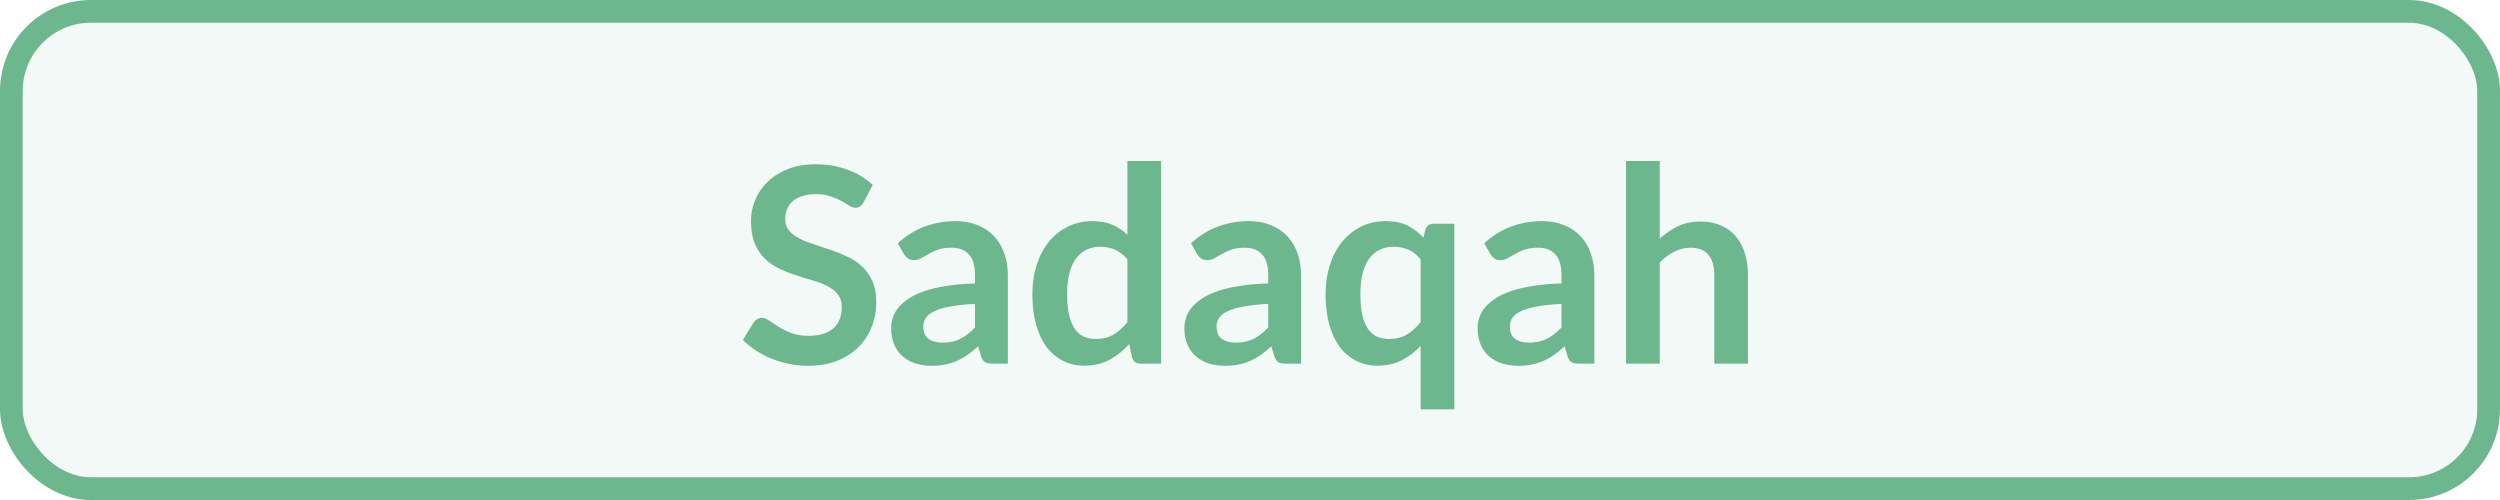
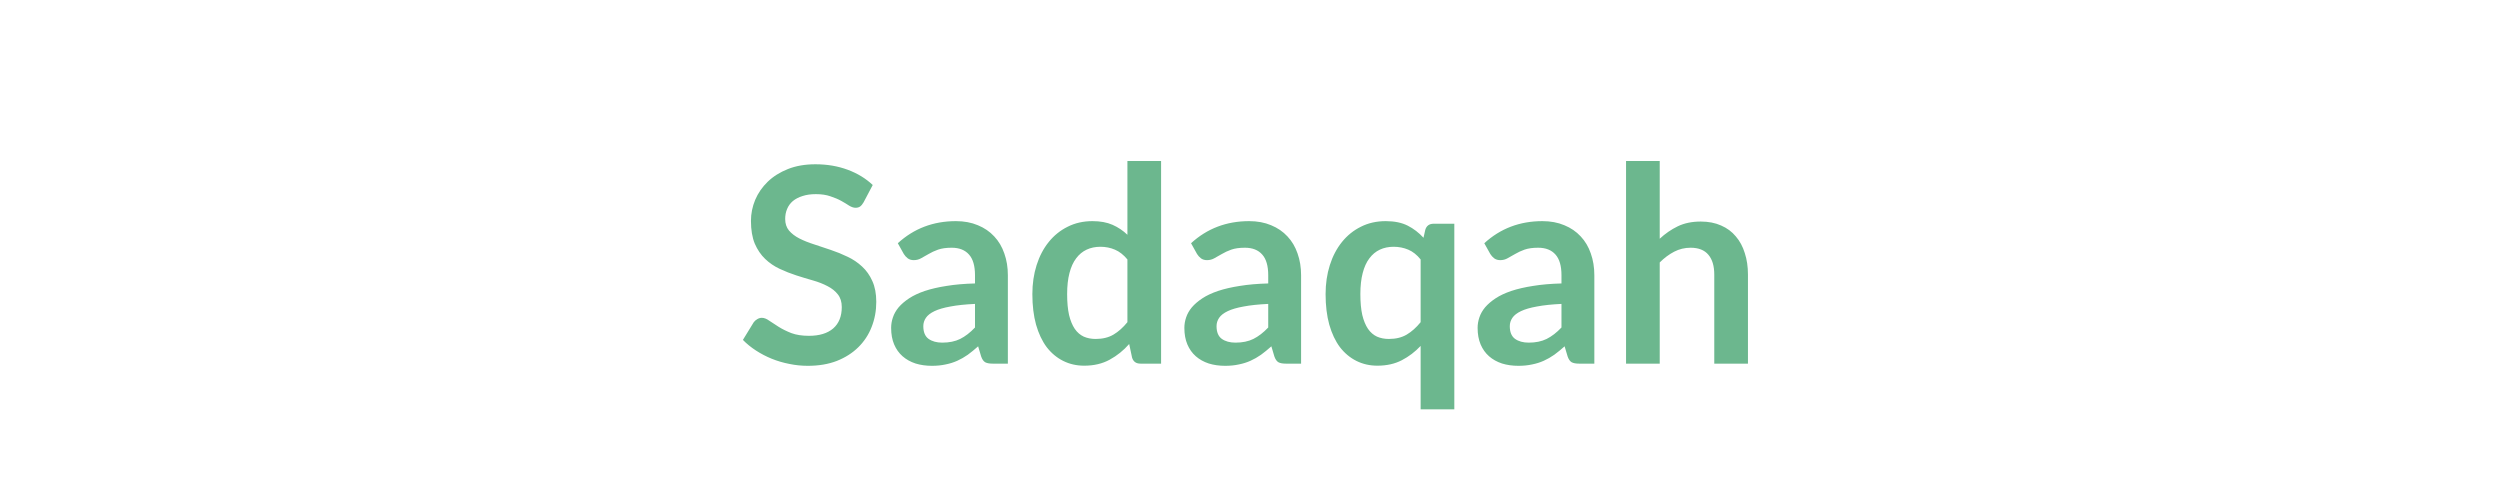
<svg xmlns="http://www.w3.org/2000/svg" width="110" height="22" viewBox="0 0 110 22" fill="none">
-   <rect x="0.5" y="0.5" width="109" height="21" rx="3.5" fill="#6CB78E" fill-opacity="0.08" stroke="#6CB78E" />
  <path d="M37.998 8.902C37.95 8.986 37.898 9.048 37.842 9.088C37.79 9.124 37.724 9.142 37.644 9.142C37.56 9.142 37.468 9.112 37.368 9.052C37.272 8.988 37.156 8.918 37.02 8.842C36.884 8.766 36.724 8.698 36.54 8.638C36.36 8.574 36.146 8.542 35.898 8.542C35.674 8.542 35.478 8.57 35.31 8.626C35.142 8.678 35 8.752 34.884 8.848C34.772 8.944 34.688 9.06 34.632 9.196C34.576 9.328 34.548 9.474 34.548 9.634C34.548 9.838 34.604 10.008 34.716 10.144C34.832 10.28 34.984 10.396 35.172 10.492C35.36 10.588 35.574 10.674 35.814 10.75C36.054 10.826 36.3 10.908 36.552 10.996C36.804 11.08 37.05 11.18 37.29 11.296C37.53 11.408 37.744 11.552 37.932 11.728C38.12 11.9 38.27 12.112 38.382 12.364C38.498 12.616 38.556 12.922 38.556 13.282C38.556 13.674 38.488 14.042 38.352 14.386C38.22 14.726 38.024 15.024 37.764 15.28C37.508 15.532 37.194 15.732 36.822 15.88C36.45 16.024 36.024 16.096 35.544 16.096C35.268 16.096 34.996 16.068 34.728 16.012C34.46 15.96 34.202 15.884 33.954 15.784C33.71 15.684 33.48 15.564 33.264 15.424C33.048 15.284 32.856 15.128 32.688 14.956L33.162 14.182C33.202 14.126 33.254 14.08 33.318 14.044C33.382 14.004 33.45 13.984 33.522 13.984C33.622 13.984 33.73 14.026 33.846 14.11C33.962 14.19 34.1 14.28 34.26 14.38C34.42 14.48 34.606 14.572 34.818 14.656C35.034 14.736 35.292 14.776 35.592 14.776C36.052 14.776 36.408 14.668 36.66 14.452C36.912 14.232 37.038 13.918 37.038 13.51C37.038 13.282 36.98 13.096 36.864 12.952C36.752 12.808 36.602 12.688 36.414 12.592C36.226 12.492 36.012 12.408 35.772 12.34C35.532 12.272 35.288 12.198 35.04 12.118C34.792 12.038 34.548 11.942 34.308 11.83C34.068 11.718 33.854 11.572 33.666 11.392C33.478 11.212 33.326 10.988 33.21 10.72C33.098 10.448 33.042 10.114 33.042 9.718C33.042 9.402 33.104 9.094 33.228 8.794C33.356 8.494 33.54 8.228 33.78 7.996C34.02 7.764 34.316 7.578 34.668 7.438C35.02 7.298 35.424 7.228 35.88 7.228C36.392 7.228 36.864 7.308 37.296 7.468C37.728 7.628 38.096 7.852 38.4 8.14L37.998 8.902ZM42.9 13.372C42.472 13.392 42.112 13.43 41.82 13.486C41.528 13.538 41.294 13.606 41.118 13.69C40.942 13.774 40.816 13.872 40.74 13.984C40.664 14.096 40.626 14.218 40.626 14.35C40.626 14.61 40.702 14.796 40.854 14.908C41.01 15.02 41.212 15.076 41.46 15.076C41.764 15.076 42.026 15.022 42.246 14.914C42.47 14.802 42.688 14.634 42.9 14.41V13.372ZM39.504 10.702C40.212 10.054 41.064 9.73 42.06 9.73C42.42 9.73 42.742 9.79 43.026 9.91C43.31 10.026 43.55 10.19 43.746 10.402C43.942 10.61 44.09 10.86 44.19 11.152C44.294 11.444 44.346 11.764 44.346 12.112V16H43.674C43.534 16 43.426 15.98 43.35 15.94C43.274 15.896 43.214 15.81 43.17 15.682L43.038 15.238C42.882 15.378 42.73 15.502 42.582 15.61C42.434 15.714 42.28 15.802 42.12 15.874C41.96 15.946 41.788 16 41.604 16.036C41.424 16.076 41.224 16.096 41.004 16.096C40.744 16.096 40.504 16.062 40.284 15.994C40.064 15.922 39.874 15.816 39.714 15.676C39.554 15.536 39.43 15.362 39.342 15.154C39.254 14.946 39.21 14.704 39.21 14.428C39.21 14.272 39.236 14.118 39.288 13.966C39.34 13.81 39.424 13.662 39.54 13.522C39.66 13.382 39.814 13.25 40.002 13.126C40.19 13.002 40.42 12.894 40.692 12.802C40.968 12.71 41.288 12.636 41.652 12.58C42.016 12.52 42.432 12.484 42.9 12.472V12.112C42.9 11.7 42.812 11.396 42.636 11.2C42.46 11 42.206 10.9 41.874 10.9C41.634 10.9 41.434 10.928 41.274 10.984C41.118 11.04 40.98 11.104 40.86 11.176C40.74 11.244 40.63 11.306 40.53 11.362C40.434 11.418 40.326 11.446 40.206 11.446C40.102 11.446 40.014 11.42 39.942 11.368C39.87 11.312 39.812 11.248 39.768 11.176L39.504 10.702ZM49.606 11.416C49.438 11.212 49.254 11.068 49.054 10.984C48.858 10.9 48.646 10.858 48.418 10.858C48.194 10.858 47.992 10.9 47.812 10.984C47.632 11.068 47.478 11.196 47.35 11.368C47.222 11.536 47.124 11.752 47.056 12.016C46.988 12.276 46.954 12.584 46.954 12.94C46.954 13.3 46.982 13.606 47.038 13.858C47.098 14.106 47.182 14.31 47.29 14.47C47.398 14.626 47.53 14.74 47.686 14.812C47.842 14.88 48.016 14.914 48.208 14.914C48.516 14.914 48.778 14.85 48.994 14.722C49.21 14.594 49.414 14.412 49.606 14.176V11.416ZM51.088 7.084V16H50.182C49.986 16 49.862 15.91 49.81 15.73L49.684 15.136C49.436 15.42 49.15 15.65 48.826 15.826C48.506 16.002 48.132 16.09 47.704 16.09C47.368 16.09 47.06 16.02 46.78 15.88C46.5 15.74 46.258 15.538 46.054 15.274C45.854 15.006 45.698 14.676 45.586 14.284C45.478 13.892 45.424 13.444 45.424 12.94C45.424 12.484 45.486 12.06 45.61 11.668C45.734 11.276 45.912 10.936 46.144 10.648C46.376 10.36 46.654 10.136 46.978 9.976C47.302 9.812 47.666 9.73 48.07 9.73C48.414 9.73 48.708 9.784 48.952 9.892C49.196 10 49.414 10.146 49.606 10.33V7.084H51.088ZM55.802 13.372C55.374 13.392 55.014 13.43 54.722 13.486C54.43 13.538 54.196 13.606 54.02 13.69C53.844 13.774 53.718 13.872 53.642 13.984C53.566 14.096 53.528 14.218 53.528 14.35C53.528 14.61 53.604 14.796 53.756 14.908C53.912 15.02 54.114 15.076 54.362 15.076C54.666 15.076 54.928 15.022 55.148 14.914C55.372 14.802 55.59 14.634 55.802 14.41V13.372ZM52.406 10.702C53.114 10.054 53.966 9.73 54.962 9.73C55.322 9.73 55.644 9.79 55.928 9.91C56.212 10.026 56.452 10.19 56.648 10.402C56.844 10.61 56.992 10.86 57.092 11.152C57.196 11.444 57.248 11.764 57.248 12.112V16H56.576C56.436 16 56.328 15.98 56.252 15.94C56.176 15.896 56.116 15.81 56.072 15.682L55.94 15.238C55.784 15.378 55.632 15.502 55.484 15.61C55.336 15.714 55.182 15.802 55.022 15.874C54.862 15.946 54.69 16 54.506 16.036C54.326 16.076 54.126 16.096 53.906 16.096C53.646 16.096 53.406 16.062 53.186 15.994C52.966 15.922 52.776 15.816 52.616 15.676C52.456 15.536 52.332 15.362 52.244 15.154C52.156 14.946 52.112 14.704 52.112 14.428C52.112 14.272 52.138 14.118 52.19 13.966C52.242 13.81 52.326 13.662 52.442 13.522C52.562 13.382 52.716 13.25 52.904 13.126C53.092 13.002 53.322 12.894 53.594 12.802C53.87 12.71 54.19 12.636 54.554 12.58C54.918 12.52 55.334 12.484 55.802 12.472V12.112C55.802 11.7 55.714 11.396 55.538 11.2C55.362 11 55.108 10.9 54.776 10.9C54.536 10.9 54.336 10.928 54.176 10.984C54.02 11.04 53.882 11.104 53.762 11.176C53.642 11.244 53.532 11.306 53.432 11.362C53.336 11.418 53.228 11.446 53.108 11.446C53.004 11.446 52.916 11.42 52.844 11.368C52.772 11.312 52.714 11.248 52.67 11.176L52.406 10.702ZM62.508 11.416C62.344 11.212 62.162 11.068 61.962 10.984C61.762 10.9 61.548 10.858 61.32 10.858C61.096 10.858 60.894 10.9 60.714 10.984C60.534 11.068 60.38 11.196 60.252 11.368C60.124 11.536 60.026 11.752 59.958 12.016C59.89 12.276 59.856 12.584 59.856 12.94C59.856 13.3 59.884 13.606 59.94 13.858C60 14.106 60.084 14.31 60.192 14.47C60.3 14.626 60.432 14.74 60.588 14.812C60.744 14.88 60.918 14.914 61.11 14.914C61.418 14.914 61.68 14.85 61.896 14.722C62.112 14.594 62.316 14.412 62.508 14.176V11.416ZM63.99 9.844V18.01H62.508V15.22C62.264 15.48 61.988 15.69 61.68 15.85C61.372 16.01 61.014 16.09 60.606 16.09C60.27 16.09 59.962 16.02 59.682 15.88C59.402 15.74 59.16 15.538 58.956 15.274C58.756 15.006 58.6 14.676 58.488 14.284C58.38 13.892 58.326 13.444 58.326 12.94C58.326 12.484 58.388 12.06 58.512 11.668C58.636 11.276 58.814 10.936 59.046 10.648C59.278 10.36 59.556 10.136 59.88 9.976C60.204 9.812 60.568 9.73 60.972 9.73C61.356 9.73 61.678 9.796 61.938 9.928C62.198 10.06 62.43 10.238 62.634 10.462L62.712 10.114C62.764 9.934 62.888 9.844 63.084 9.844H63.99ZM68.705 13.372C68.277 13.392 67.917 13.43 67.625 13.486C67.333 13.538 67.099 13.606 66.923 13.69C66.747 13.774 66.621 13.872 66.545 13.984C66.469 14.096 66.431 14.218 66.431 14.35C66.431 14.61 66.507 14.796 66.659 14.908C66.815 15.02 67.017 15.076 67.265 15.076C67.569 15.076 67.831 15.022 68.051 14.914C68.275 14.802 68.493 14.634 68.705 14.41V13.372ZM65.309 10.702C66.017 10.054 66.869 9.73 67.865 9.73C68.225 9.73 68.547 9.79 68.831 9.91C69.115 10.026 69.355 10.19 69.551 10.402C69.747 10.61 69.895 10.86 69.995 11.152C70.099 11.444 70.151 11.764 70.151 12.112V16H69.479C69.339 16 69.231 15.98 69.155 15.94C69.079 15.896 69.019 15.81 68.975 15.682L68.843 15.238C68.687 15.378 68.535 15.502 68.387 15.61C68.239 15.714 68.085 15.802 67.925 15.874C67.765 15.946 67.593 16 67.409 16.036C67.229 16.076 67.029 16.096 66.809 16.096C66.549 16.096 66.309 16.062 66.089 15.994C65.869 15.922 65.679 15.816 65.519 15.676C65.359 15.536 65.235 15.362 65.147 15.154C65.059 14.946 65.015 14.704 65.015 14.428C65.015 14.272 65.041 14.118 65.093 13.966C65.145 13.81 65.229 13.662 65.345 13.522C65.465 13.382 65.619 13.25 65.807 13.126C65.995 13.002 66.225 12.894 66.497 12.802C66.773 12.71 67.093 12.636 67.457 12.58C67.821 12.52 68.237 12.484 68.705 12.472V12.112C68.705 11.7 68.617 11.396 68.441 11.2C68.265 11 68.011 10.9 67.679 10.9C67.439 10.9 67.239 10.928 67.079 10.984C66.923 11.04 66.785 11.104 66.665 11.176C66.545 11.244 66.435 11.306 66.335 11.362C66.239 11.418 66.131 11.446 66.011 11.446C65.907 11.446 65.819 11.42 65.747 11.368C65.675 11.312 65.617 11.248 65.573 11.176L65.309 10.702ZM73.028 10.504C73.269 10.28 73.532 10.098 73.82 9.958C74.109 9.818 74.447 9.748 74.835 9.748C75.171 9.748 75.469 9.806 75.728 9.922C75.989 10.034 76.204 10.194 76.376 10.402C76.552 10.606 76.684 10.852 76.772 11.14C76.865 11.424 76.91 11.738 76.91 12.082V16H75.428V12.082C75.428 11.706 75.343 11.416 75.171 11.212C74.999 11.004 74.737 10.9 74.385 10.9C74.129 10.9 73.888 10.958 73.665 11.074C73.441 11.19 73.228 11.348 73.028 11.548V16H71.546V7.084H73.028V10.504Z" fill="#6CB78E" />
</svg>